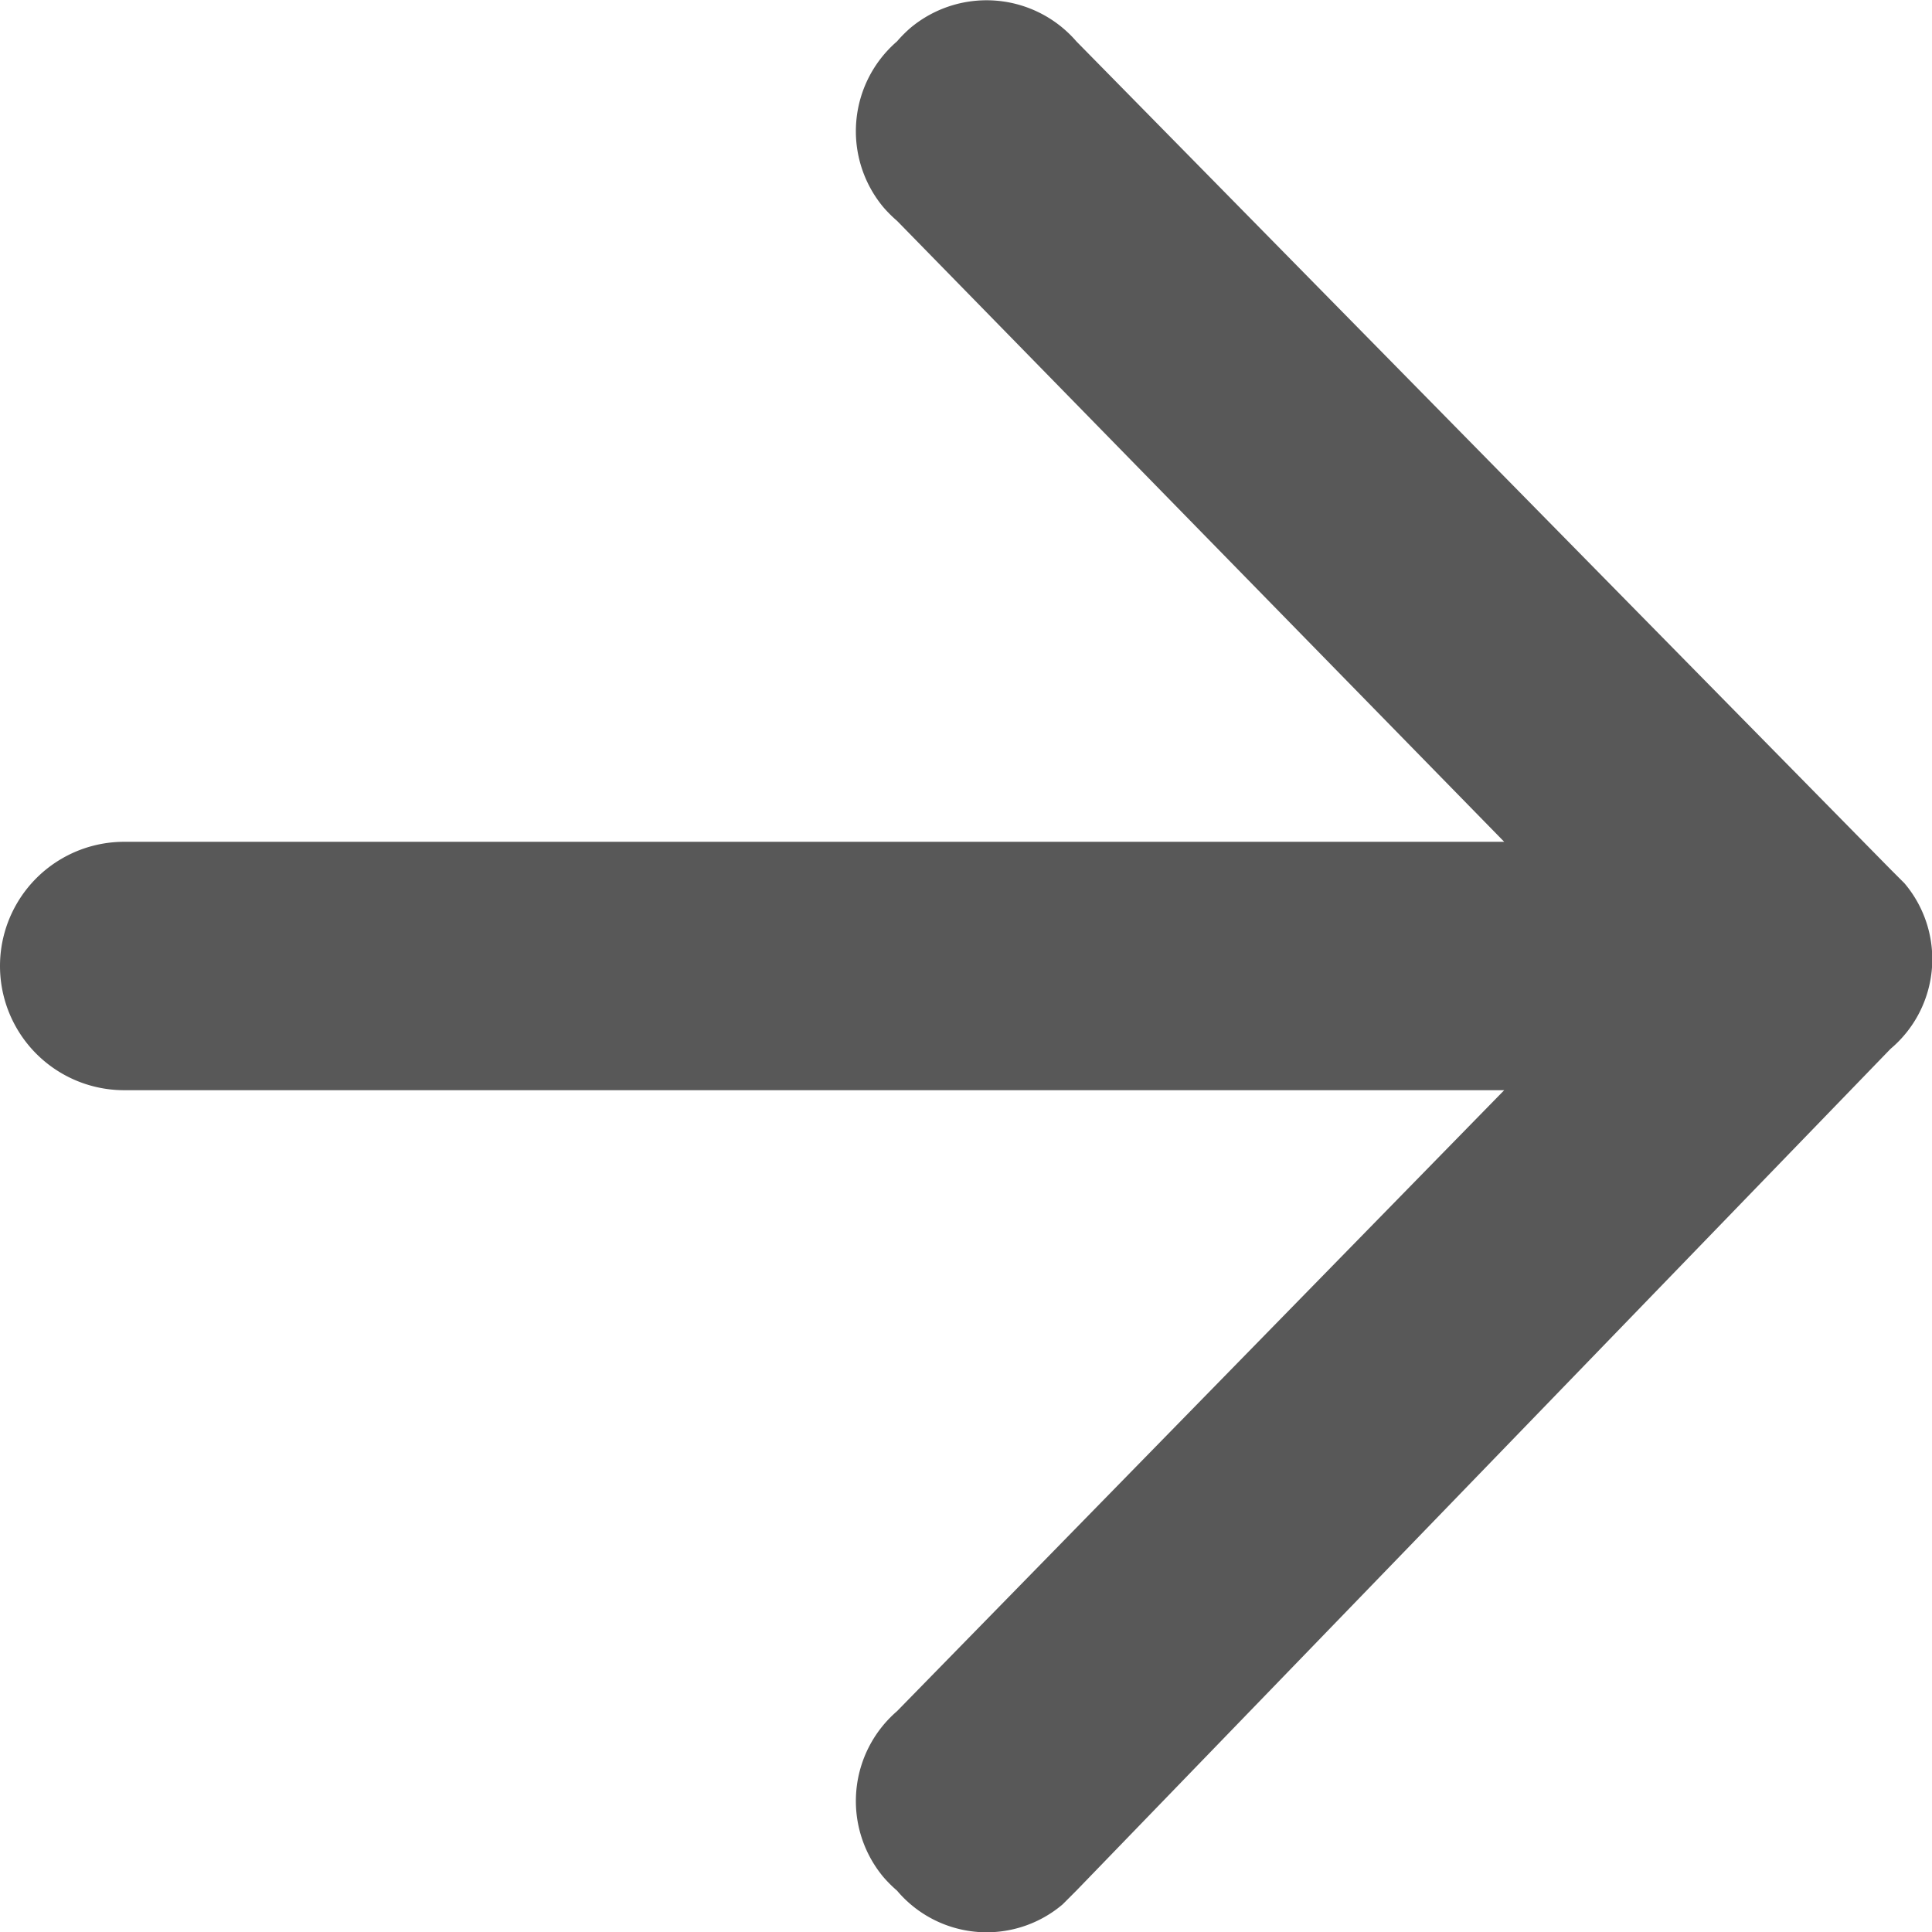
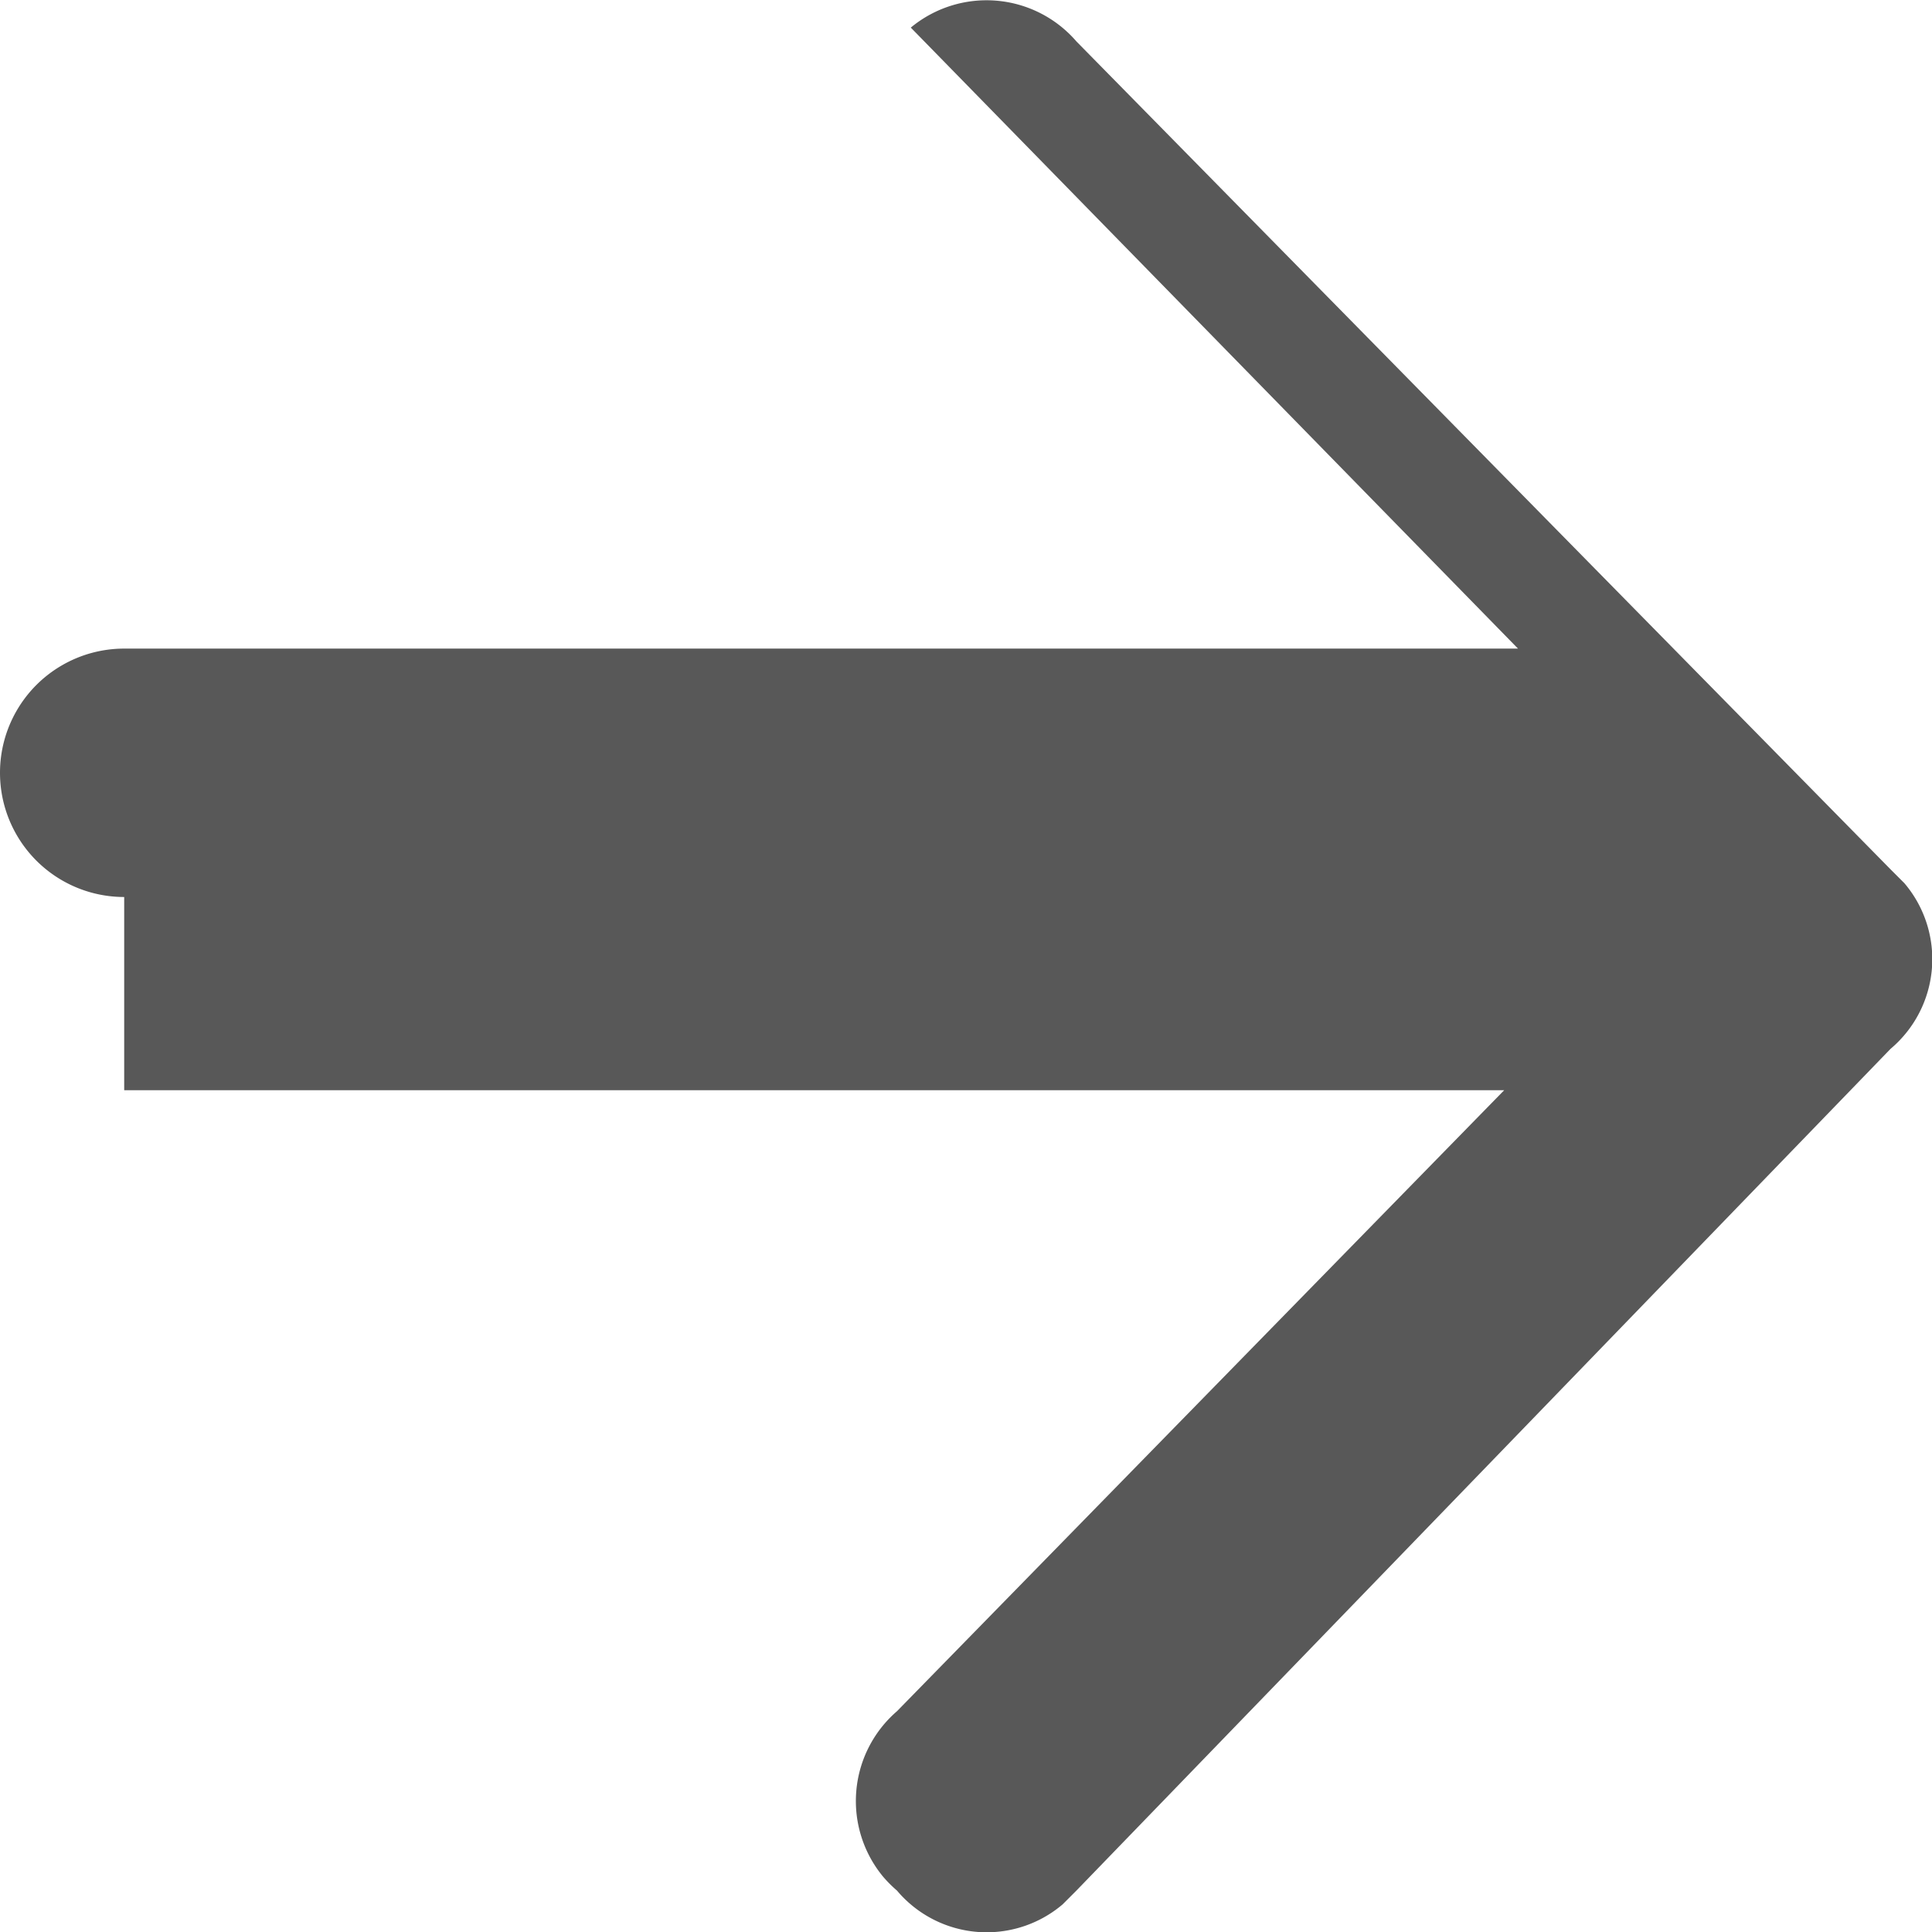
<svg xmlns="http://www.w3.org/2000/svg" viewBox="0 0 14 14">
  <defs>
    <style>.cls-1{fill:#585858;fill-rule:evenodd;}</style>
  </defs>
  <title>Resurs 19</title>
  <g id="Lager_2" data-name="Lager 2">
    <g id="Lager_1-2" data-name="Lager 1">
      <g id="pil">
        <g id="Group_200" data-name="Group 200">
-           <path id="path-1" class="cls-1" d="M.9,7.9h10L6.5,12.4a.86.86,0,0,0-.1,1.2.94.94,0,0,0,.1.1.85.85,0,0,0,1.2.1l.1-.1,5.9-6.1a.85.85,0,0,0,.1-1.2l-.1-.1L7.8.3A.86.86,0,0,0,6.6.2a.94.94,0,0,0-.1.1.86.86,0,0,0-.1,1.2.94.94,0,0,0,.1.1l4.4,4.5H.9a.9.9,0,0,0,0,1.8Z" />
+           <path id="path-1" class="cls-1" d="M.9,7.9h10L6.5,12.4a.86.86,0,0,0-.1,1.2.94.94,0,0,0,.1.1.85.85,0,0,0,1.2.1l.1-.1,5.9-6.1a.85.85,0,0,0,.1-1.2l-.1-.1L7.8.3A.86.86,0,0,0,6.6.2l4.4,4.5H.9a.9.9,0,0,0,0,1.8Z" />
        </g>
      </g>
    </g>
  </g>
</svg>